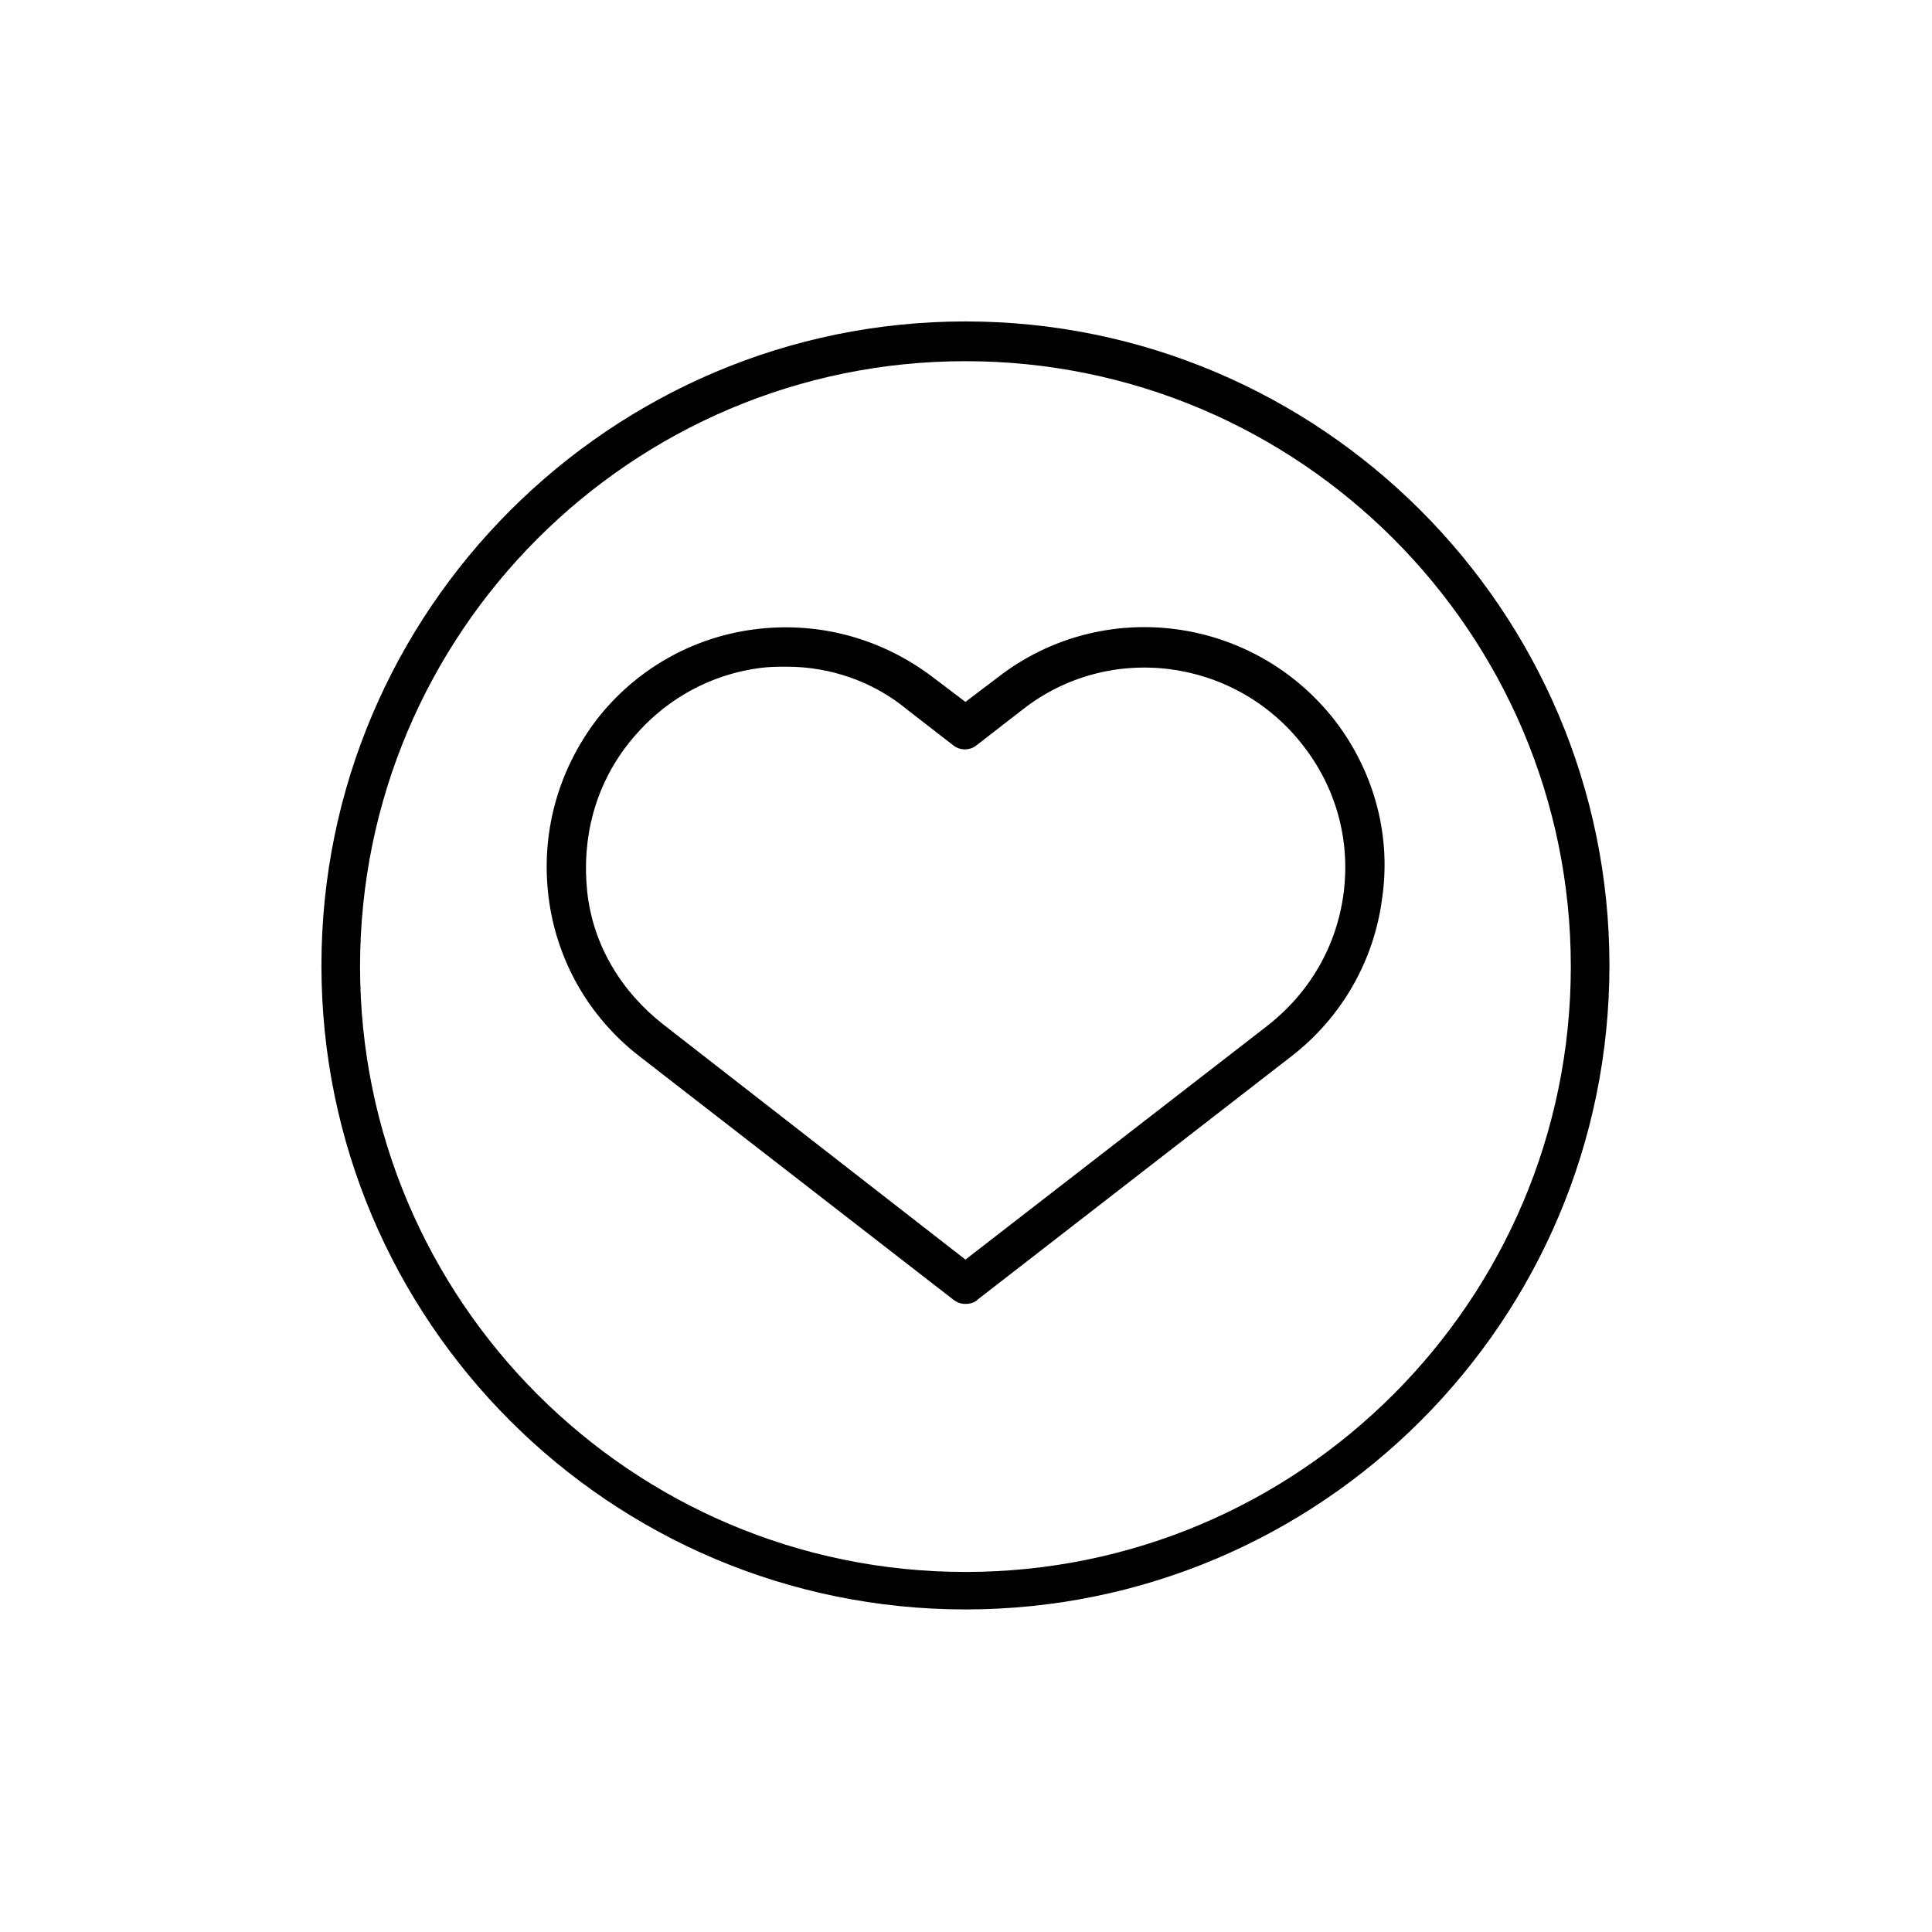
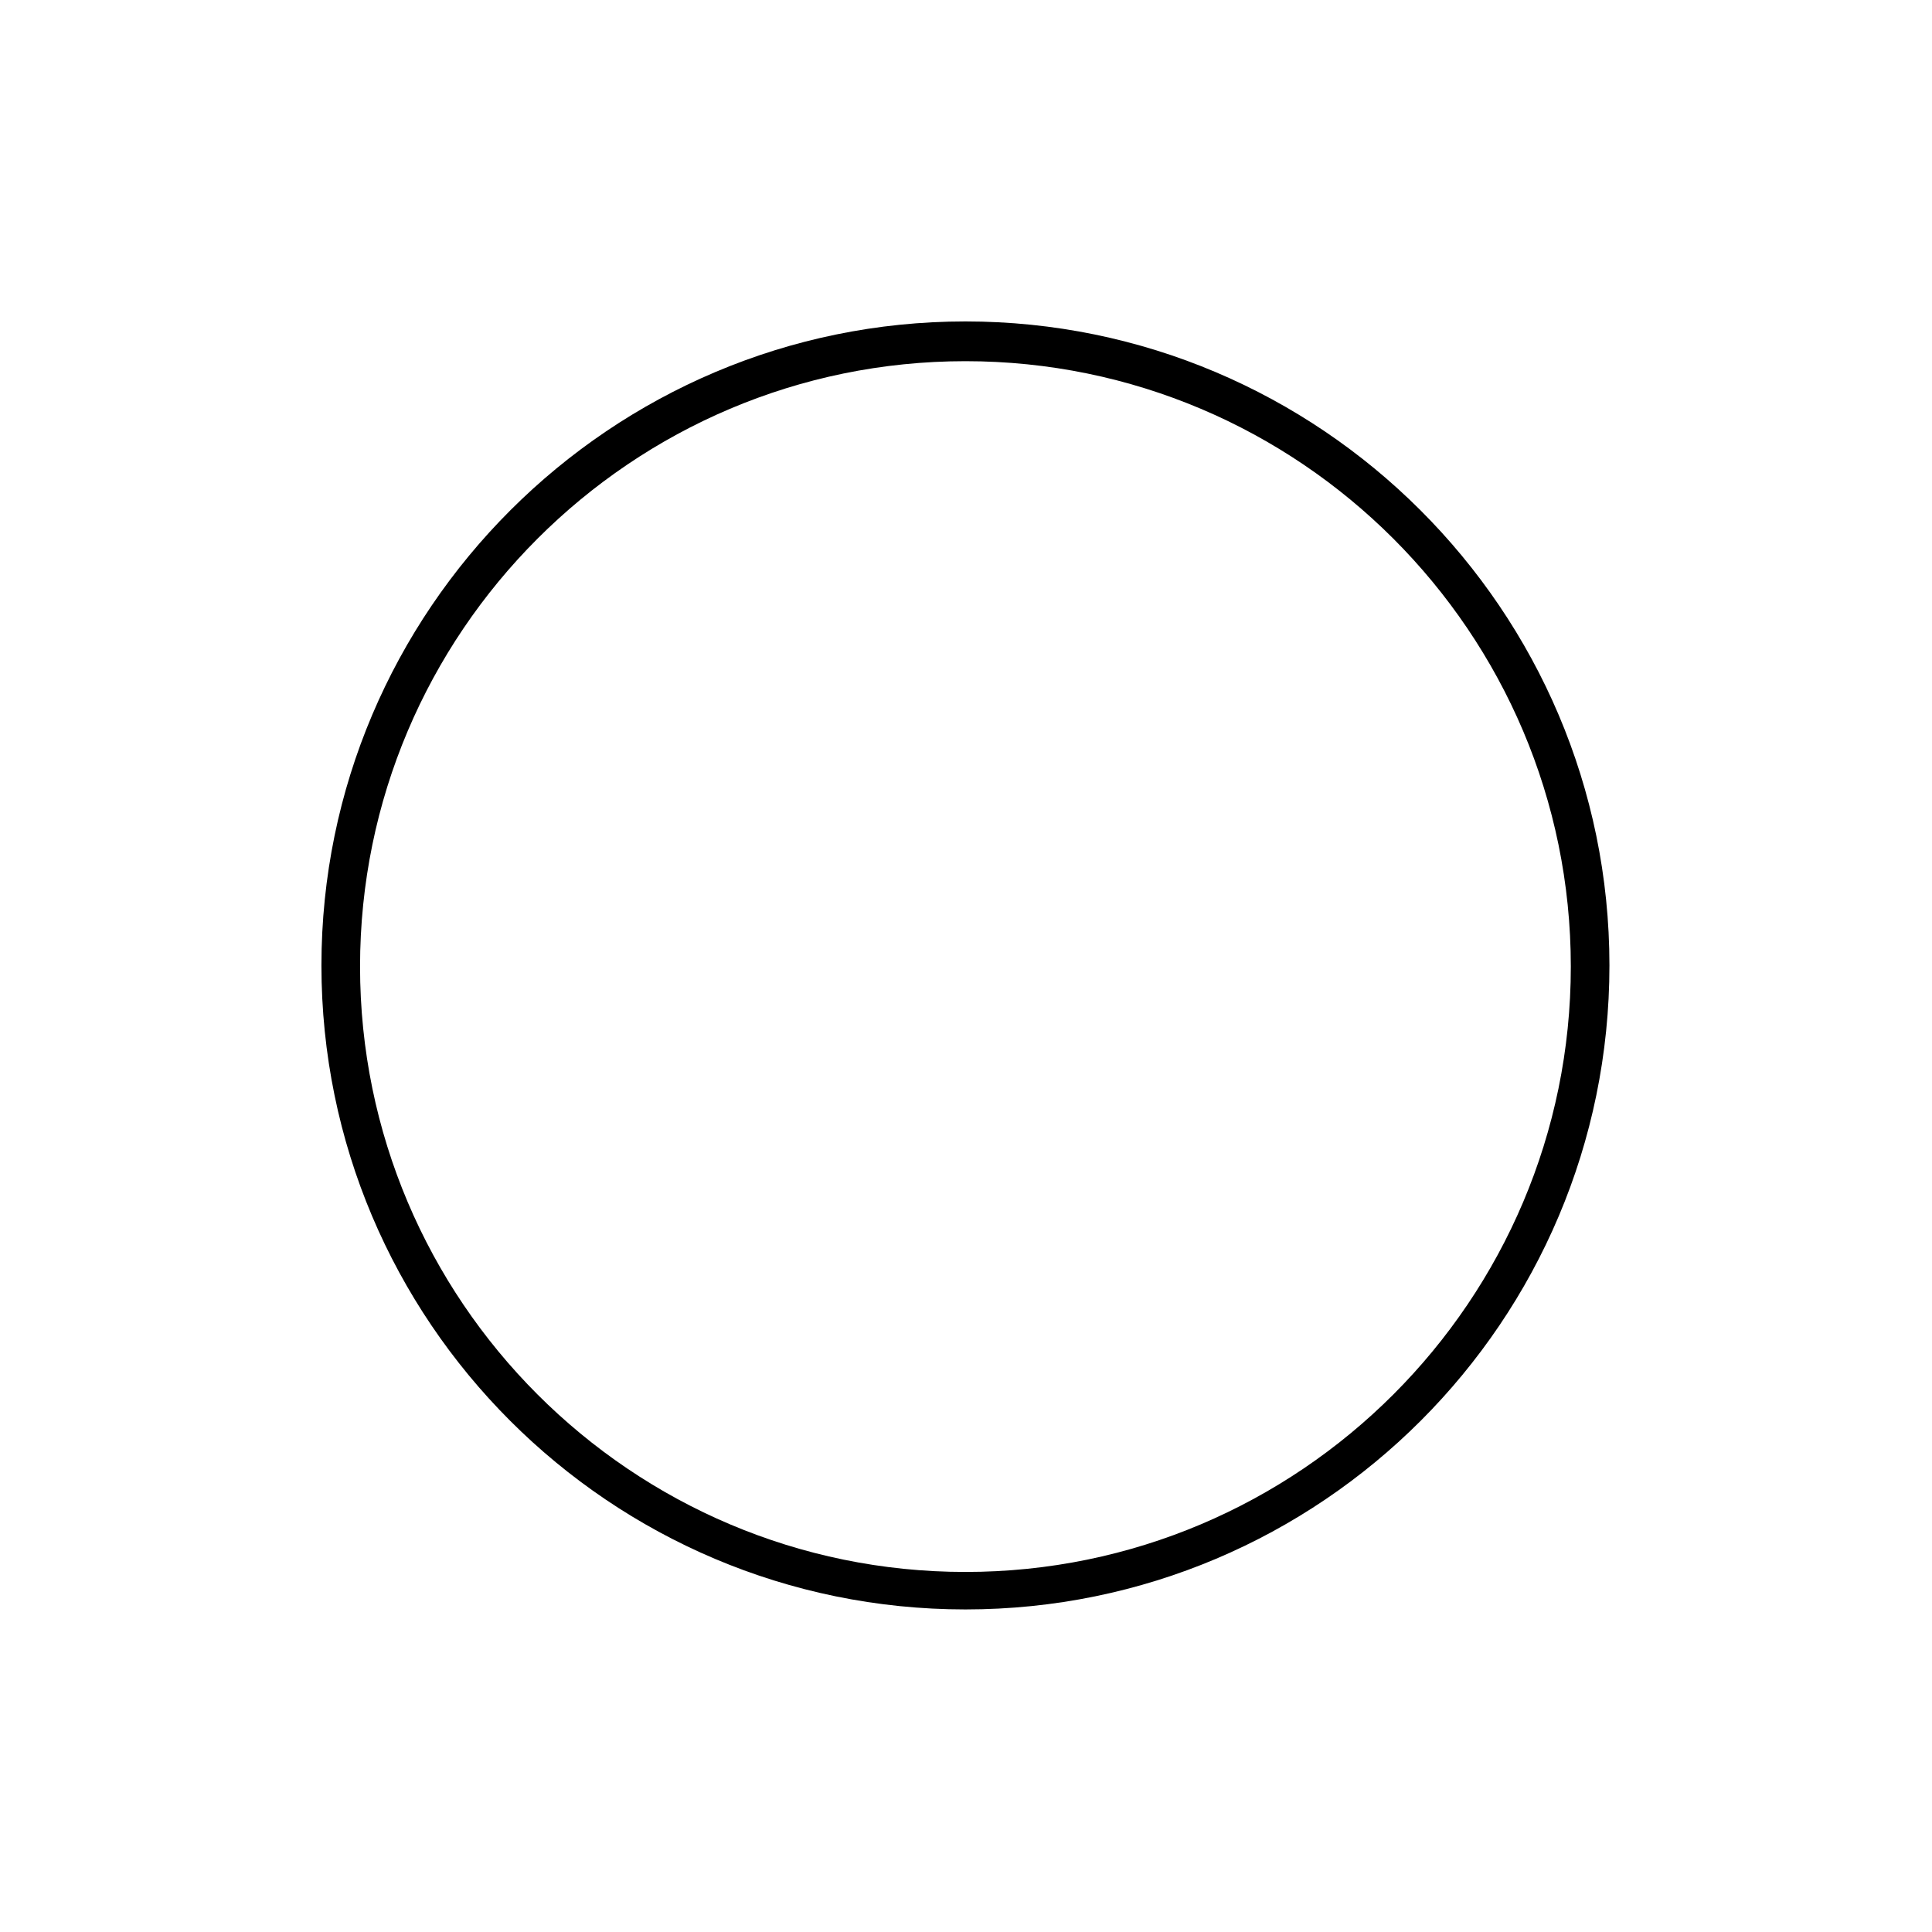
<svg xmlns="http://www.w3.org/2000/svg" version="1.1" id="Ebene_1" x="0px" y="0px" viewBox="0 0 170.1 170.1" style="enable-background:new 0 0 170.1 170.1;" xml:space="preserve">
-   <path d="M85,114.8c-0.4,0-0.7-0.1-1.1-0.4L56.3,93c-4.4-3.4-7.3-8.4-8-14c-0.7-5.6,0.8-11.1,4.2-15.6c3.4-4.4,8.4-7.3,14-8  s11.1,0.8,15.6,4.2l2.9,2.2l2.9-2.2c9.2-7.1,22.4-5.4,29.6,3.8c3.4,4.4,5,10,4.2,15.6c-0.7,5.6-3.6,10.6-8,14l-27.6,21.4  C85.8,114.7,85.4,114.8,85,114.8z M69.3,58.7c-0.8,0-1.5,0-2.3,0.1c-4.7,0.6-8.8,3-11.7,6.7s-4.1,8.3-3.6,13s3,8.8,6.7,11.7  L85,110.9l26.6-20.6c3.7-2.9,6.1-7,6.7-11.7s-0.7-9.3-3.6-13c-6-7.7-17.1-9.1-24.7-3.1l-4,3.1c-0.6,0.5-1.5,0.5-2.1,0l-4-3.1  C76.9,60,73.1,58.7,69.3,58.7L69.3,58.7z" />
  <path d="M85,141.7c-31.3,0-56.7-25.4-56.7-56.7S53.8,28.3,85,28.3s56.7,25.4,56.7,56.7S116.3,141.7,85,141.7z M85,31.8  c-29.4,0-53.3,23.9-53.3,53.3s23.9,53.3,53.3,53.3s53.3-23.9,53.3-53.3S114.4,31.8,85,31.8z" />
</svg>